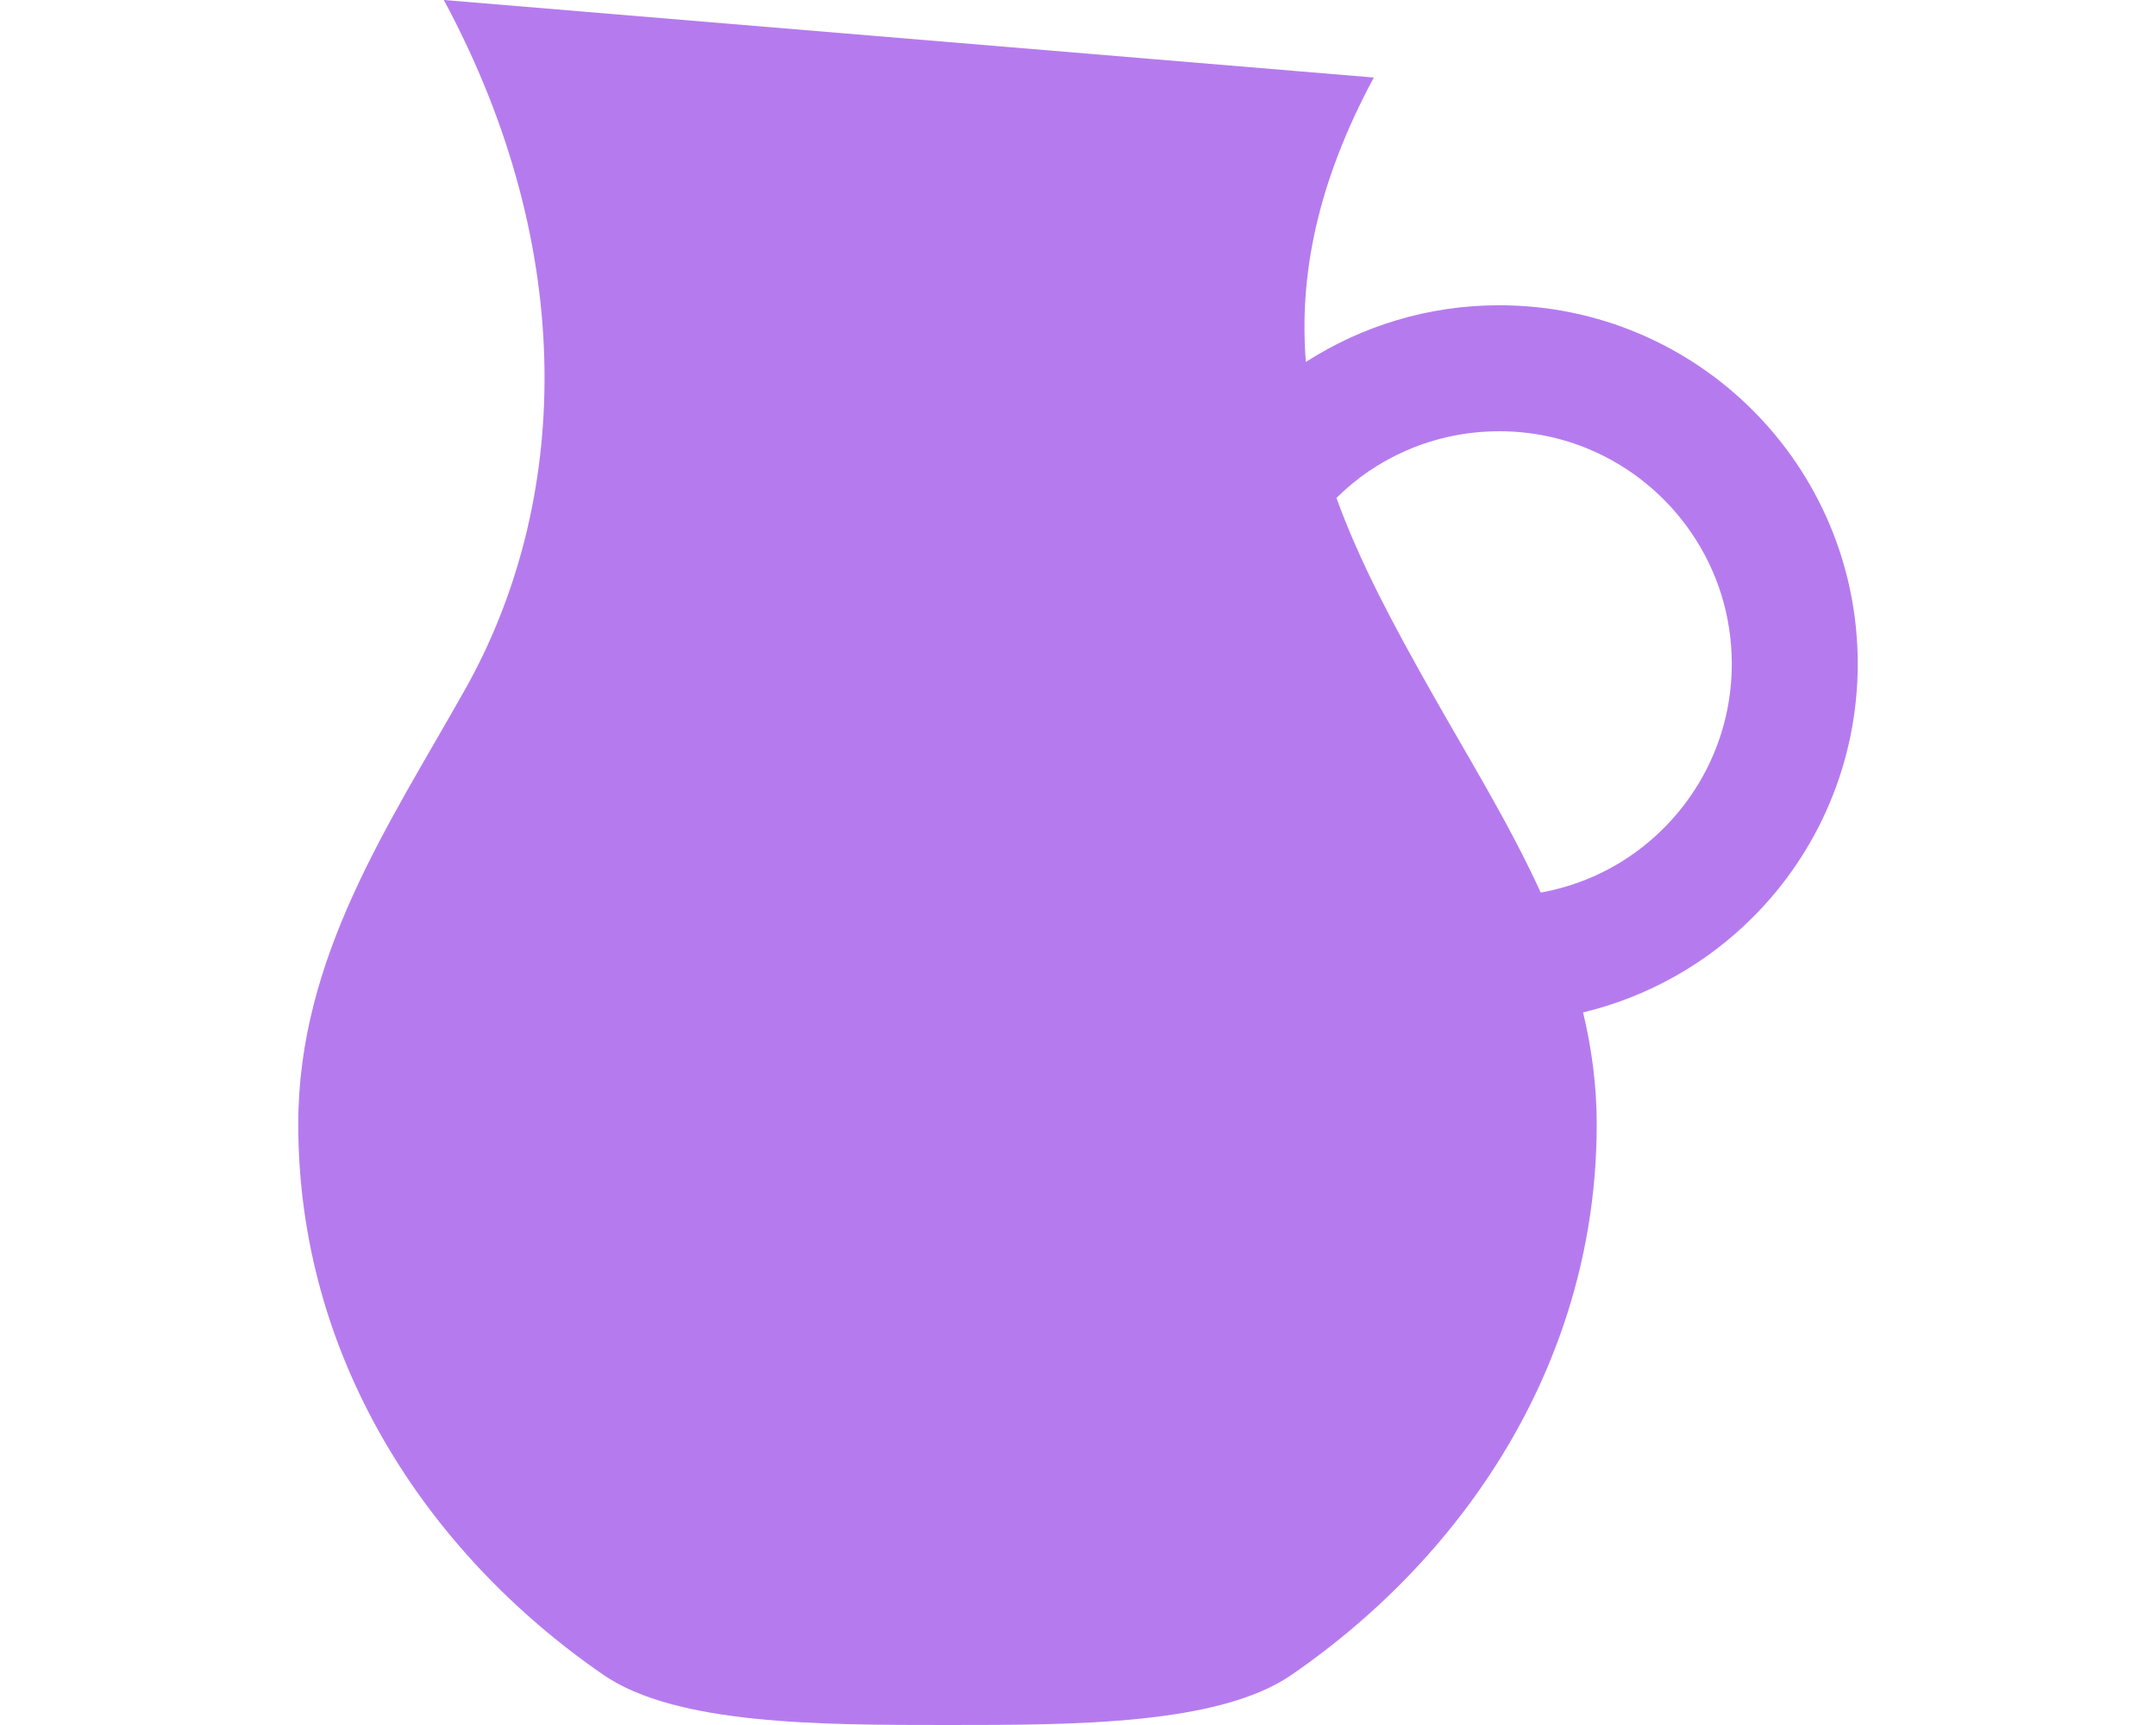
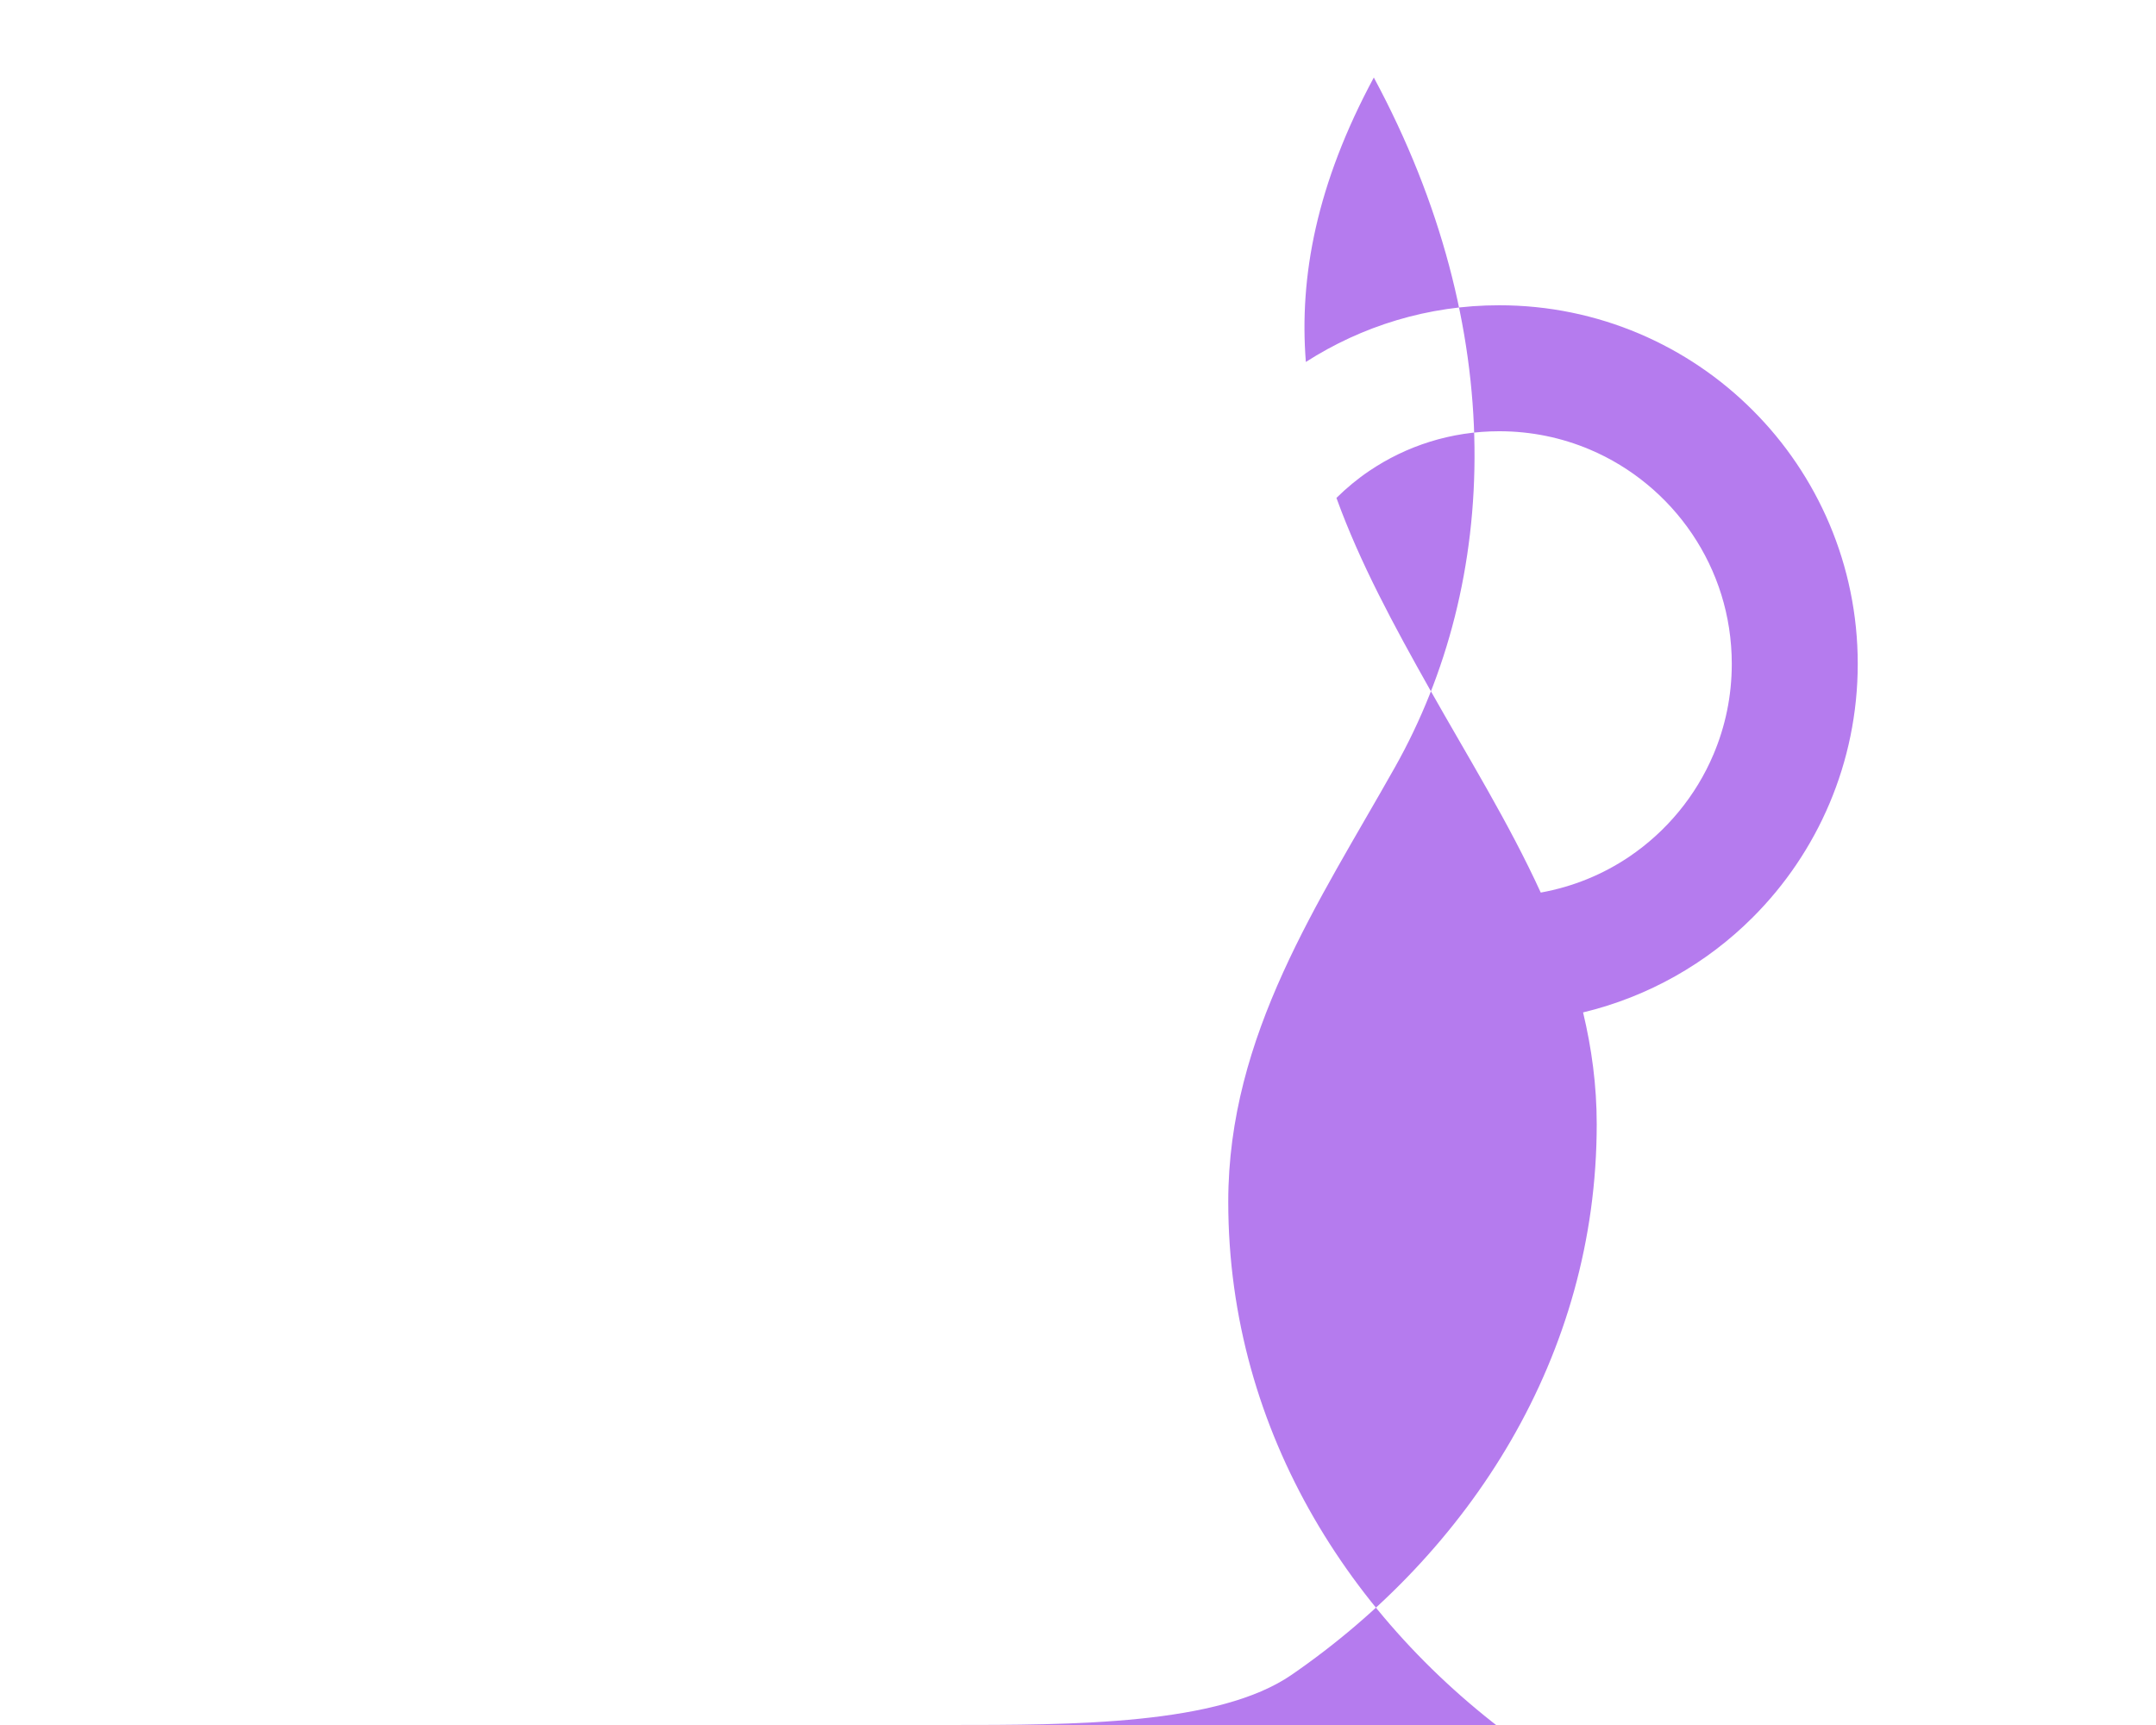
<svg xmlns="http://www.w3.org/2000/svg" height="20px" width="25px" version="1.1" id="_x32_" viewBox="0 0 512 512" xml:space="preserve">
  <style type="text/css">
	.st0{fill:#B57BEE;}
</style>
  <g>
-     <path class="st0" d="M487.463,197.029c0.008-29.326-11.942-56.052-31.172-75.249c-19.205-19.237-45.923-31.188-75.257-31.172   c-21.092-0.016-40.831,6.194-57.397,16.825c-2.008-25.366,3.174-52.838,20.176-84.422L67.748,0   c40.264,74.788,37.333,149.568,6.259,204.737c-22.541,40.045-49.47,79.354-49.47,128.928c0,68.91,37.714,127.035,90.568,163.436   C136.722,512,179.73,512,217.258,512c37.527,0,80.535,0,102.154-14.898c52.854-36.402,90.568-94.526,90.568-163.436   c0-11.577-1.514-22.572-4.048-33.171c19.383-4.656,36.766-14.598,50.36-28.209C475.521,253.09,487.472,226.363,487.463,197.029z    M444.649,223.893c-5.222,12.372-14.007,22.946-25.034,30.394c-7.789,5.255-16.663,8.906-26.249,10.639   c-9.506-20.768-21.707-40.393-32.856-60.189c-10.72-19.027-20.808-37.65-27.795-56.951c3.004-2.948,6.242-5.651,9.74-8.008   c11.035-7.448,24.224-11.772,38.58-11.78c9.578,0,18.614,1.935,26.864,5.416c12.363,5.222,22.946,14.008,30.387,25.034   c7.448,11.036,11.772,24.217,11.788,38.58C450.073,206.615,448.138,215.643,444.649,223.893z" />
+     <path class="st0" d="M487.463,197.029c0.008-29.326-11.942-56.052-31.172-75.249c-19.205-19.237-45.923-31.188-75.257-31.172   c-21.092-0.016-40.831,6.194-57.397,16.825c-2.008-25.366,3.174-52.838,20.176-84.422c40.264,74.788,37.333,149.568,6.259,204.737c-22.541,40.045-49.47,79.354-49.47,128.928c0,68.91,37.714,127.035,90.568,163.436   C136.722,512,179.73,512,217.258,512c37.527,0,80.535,0,102.154-14.898c52.854-36.402,90.568-94.526,90.568-163.436   c0-11.577-1.514-22.572-4.048-33.171c19.383-4.656,36.766-14.598,50.36-28.209C475.521,253.09,487.472,226.363,487.463,197.029z    M444.649,223.893c-5.222,12.372-14.007,22.946-25.034,30.394c-7.789,5.255-16.663,8.906-26.249,10.639   c-9.506-20.768-21.707-40.393-32.856-60.189c-10.72-19.027-20.808-37.65-27.795-56.951c3.004-2.948,6.242-5.651,9.74-8.008   c11.035-7.448,24.224-11.772,38.58-11.78c9.578,0,18.614,1.935,26.864,5.416c12.363,5.222,22.946,14.008,30.387,25.034   c7.448,11.036,11.772,24.217,11.788,38.58C450.073,206.615,448.138,215.643,444.649,223.893z" />
  </g>
</svg>